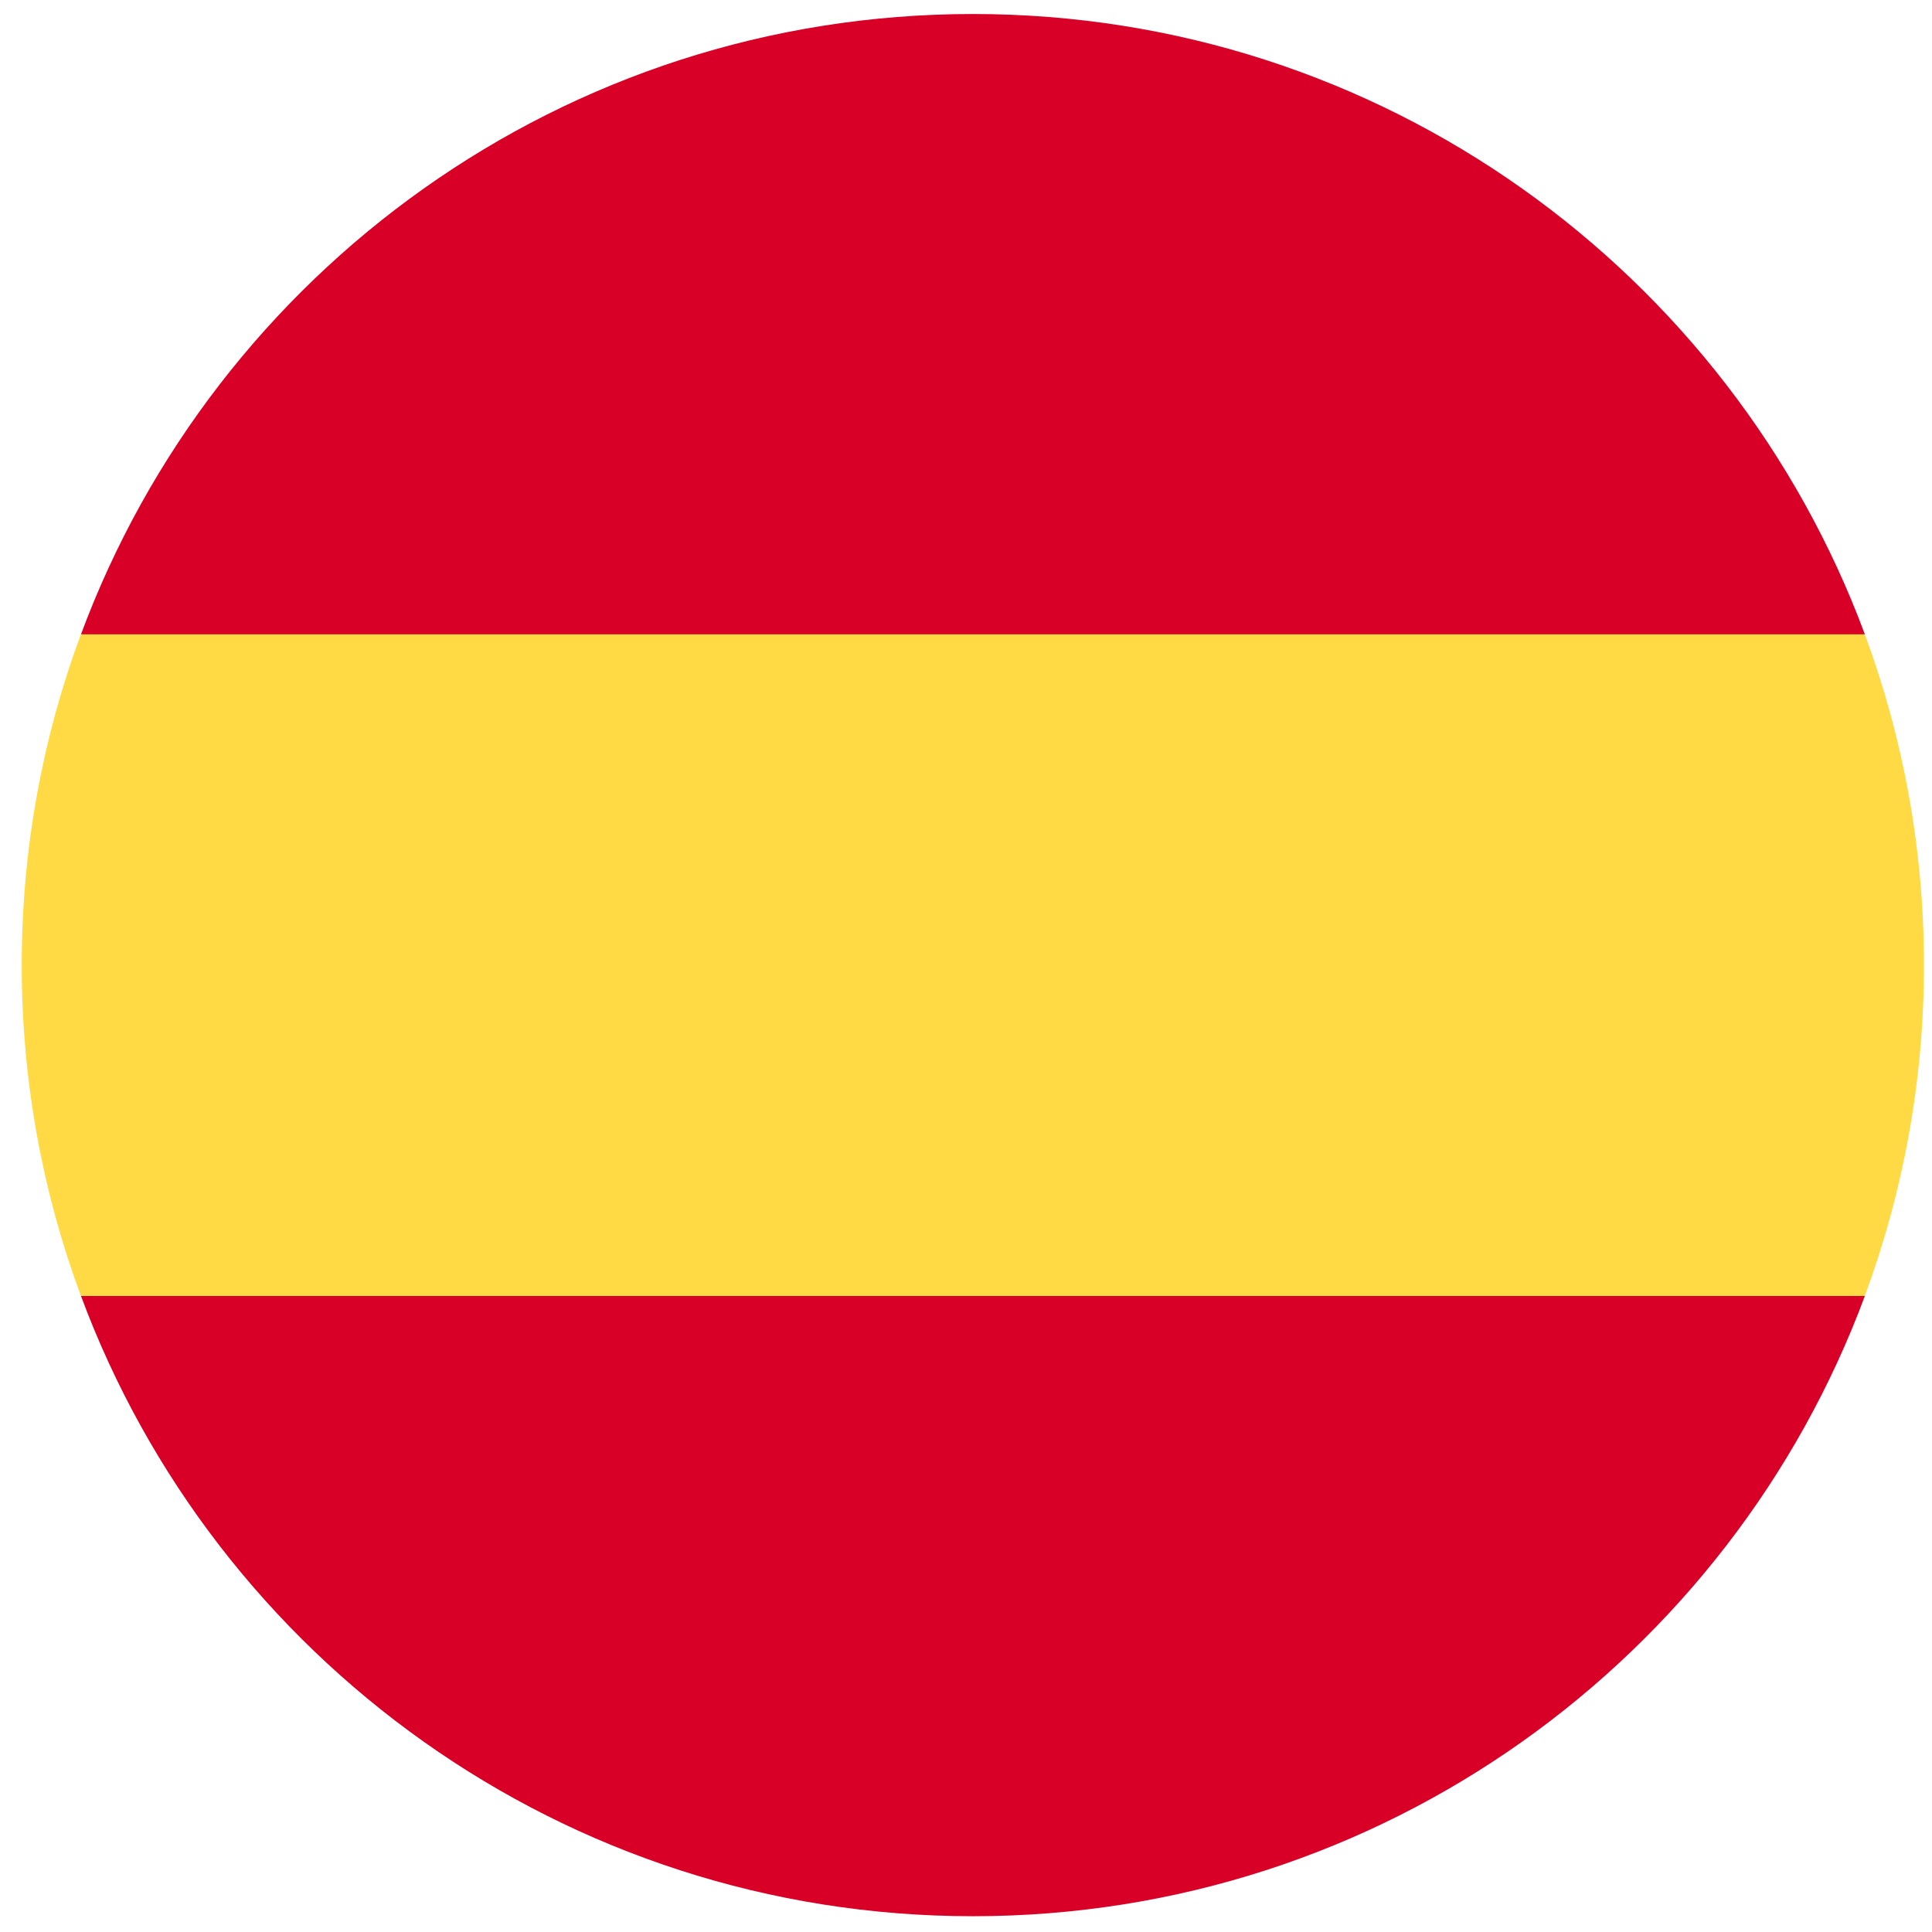
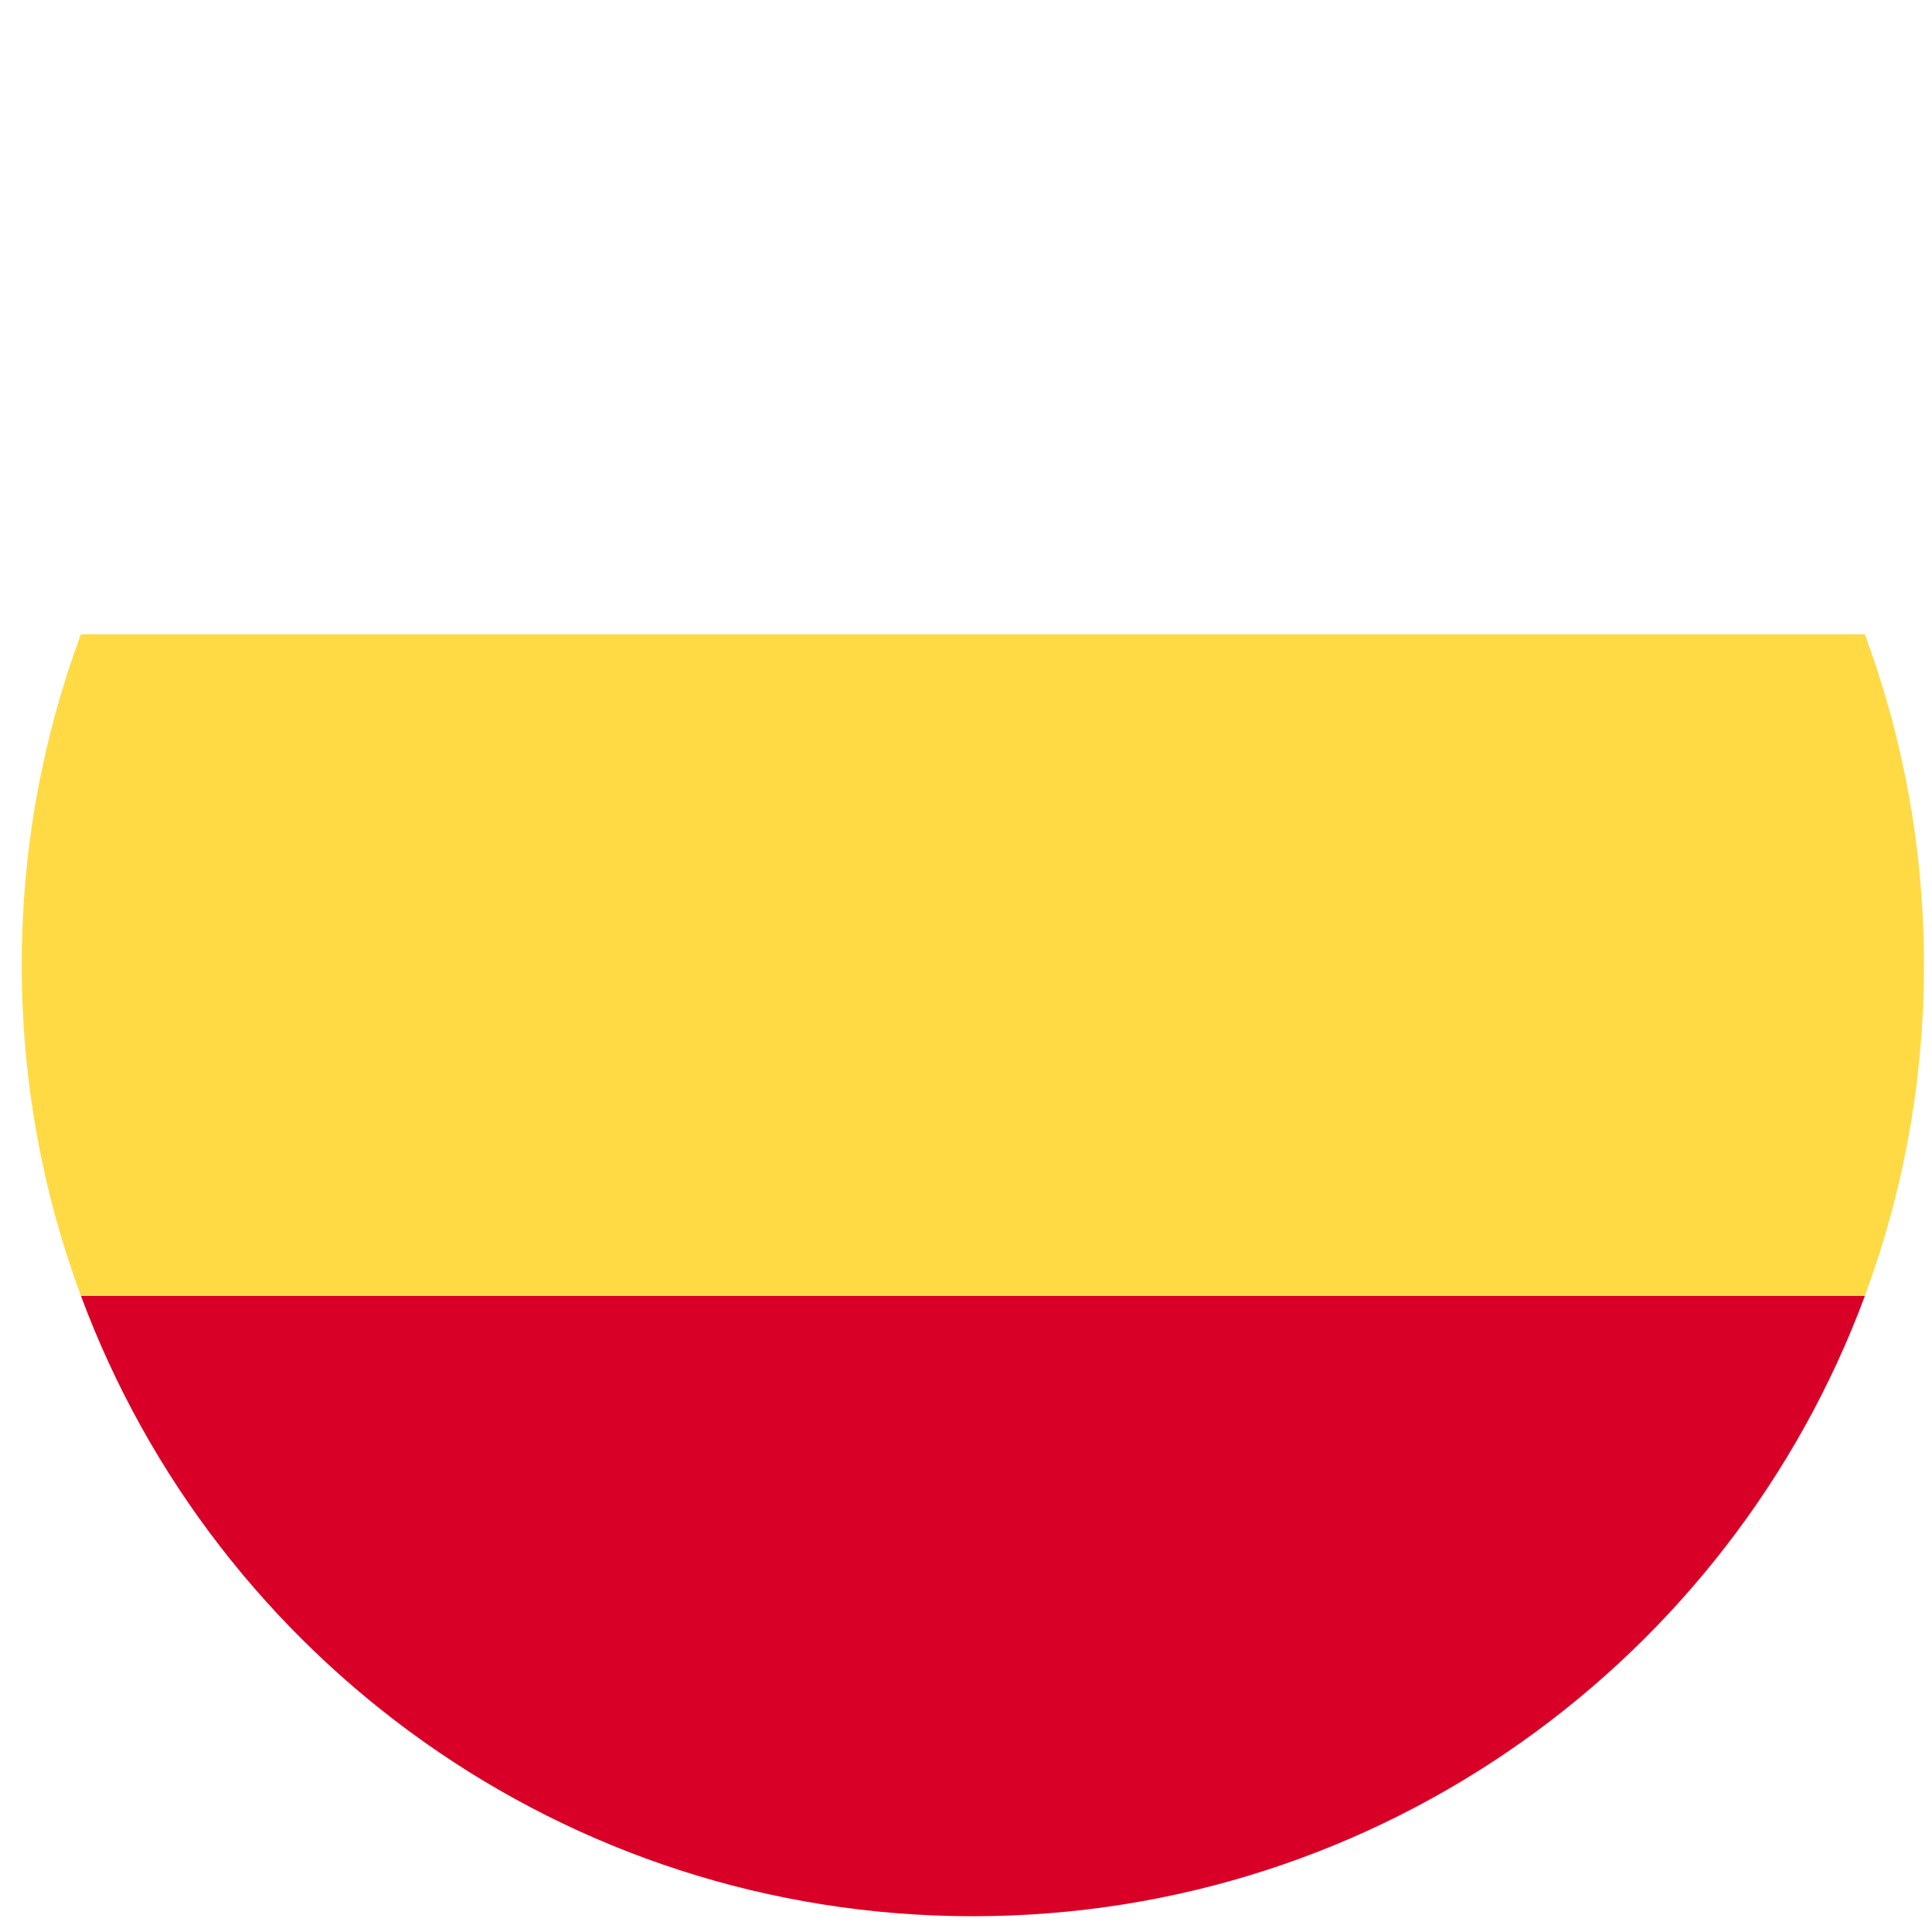
<svg xmlns="http://www.w3.org/2000/svg" width="24" height="24" viewBox="0 0 24 24" fill="none">
  <g id="ES" clip-path="url(#clip0_1_3312)">
-     <path id="Vector" d="M0.27 11.988C0.27 13.434 0.53 14.818 1.005 16.098L12.085 17.125L23.165 16.098C23.64 14.818 23.9 13.434 23.9 11.988C23.9 10.543 23.64 9.159 23.165 7.879L12.085 6.852L1.005 7.879C0.53 9.159 0.27 10.543 0.27 11.988Z" fill="#FFDA44" />
+     <path id="Vector" d="M0.27 11.988C0.27 13.434 0.53 14.818 1.005 16.098L12.085 17.125L23.165 16.098C23.64 14.818 23.9 13.434 23.9 11.988C23.9 10.543 23.64 9.159 23.165 7.879L1.005 7.879C0.53 9.159 0.27 10.543 0.27 11.988Z" fill="#FFDA44" />
    <g id="Group">
-       <path id="Vector_2" d="M23.166 7.88C21.496 3.381 17.166 0.174 12.086 0.174C7.006 0.174 2.675 3.381 1.006 7.88H23.166Z" fill="#D80027" />
      <path id="Vector_3" d="M1.006 16.099C2.675 20.598 7.006 23.804 12.086 23.804C17.166 23.804 21.496 20.598 23.166 16.099H1.006Z" fill="#D80027" />
    </g>
  </g>
  <defs>
    <clipPath id="clip0_1_3312">
      <rect width="23.629" height="23.629" fill="white" transform="translate(0.27 0.175)" />
    </clipPath>
  </defs>
</svg>